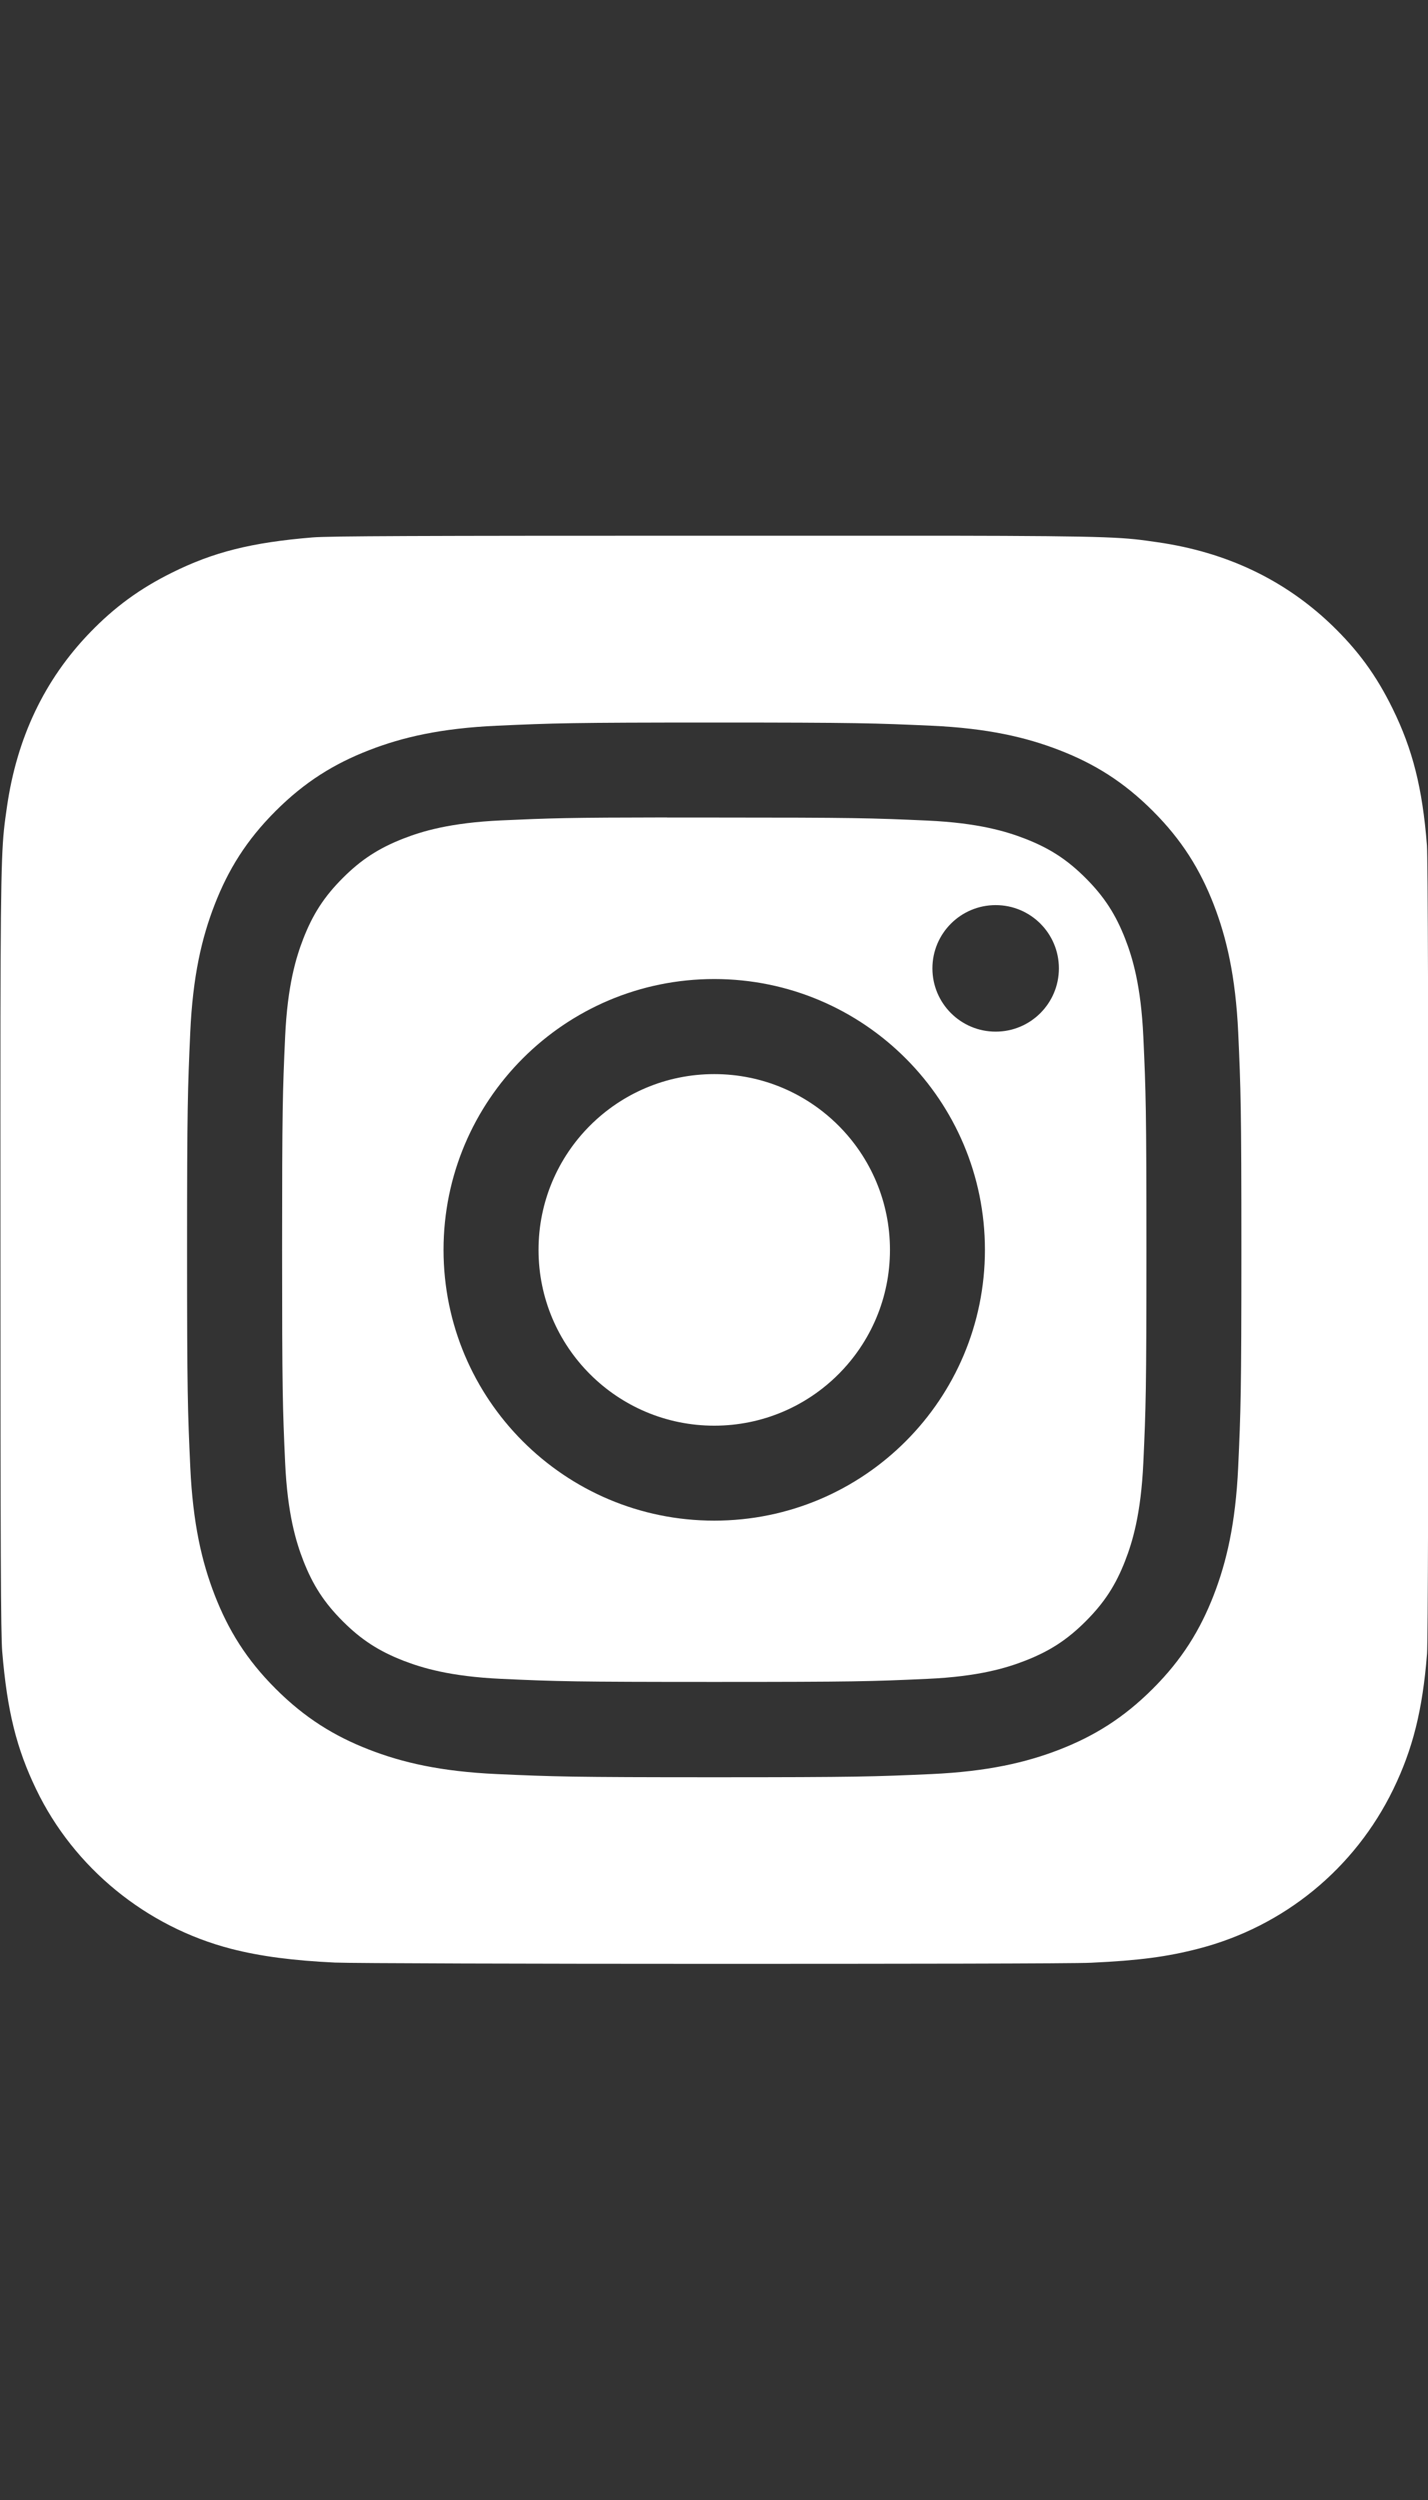
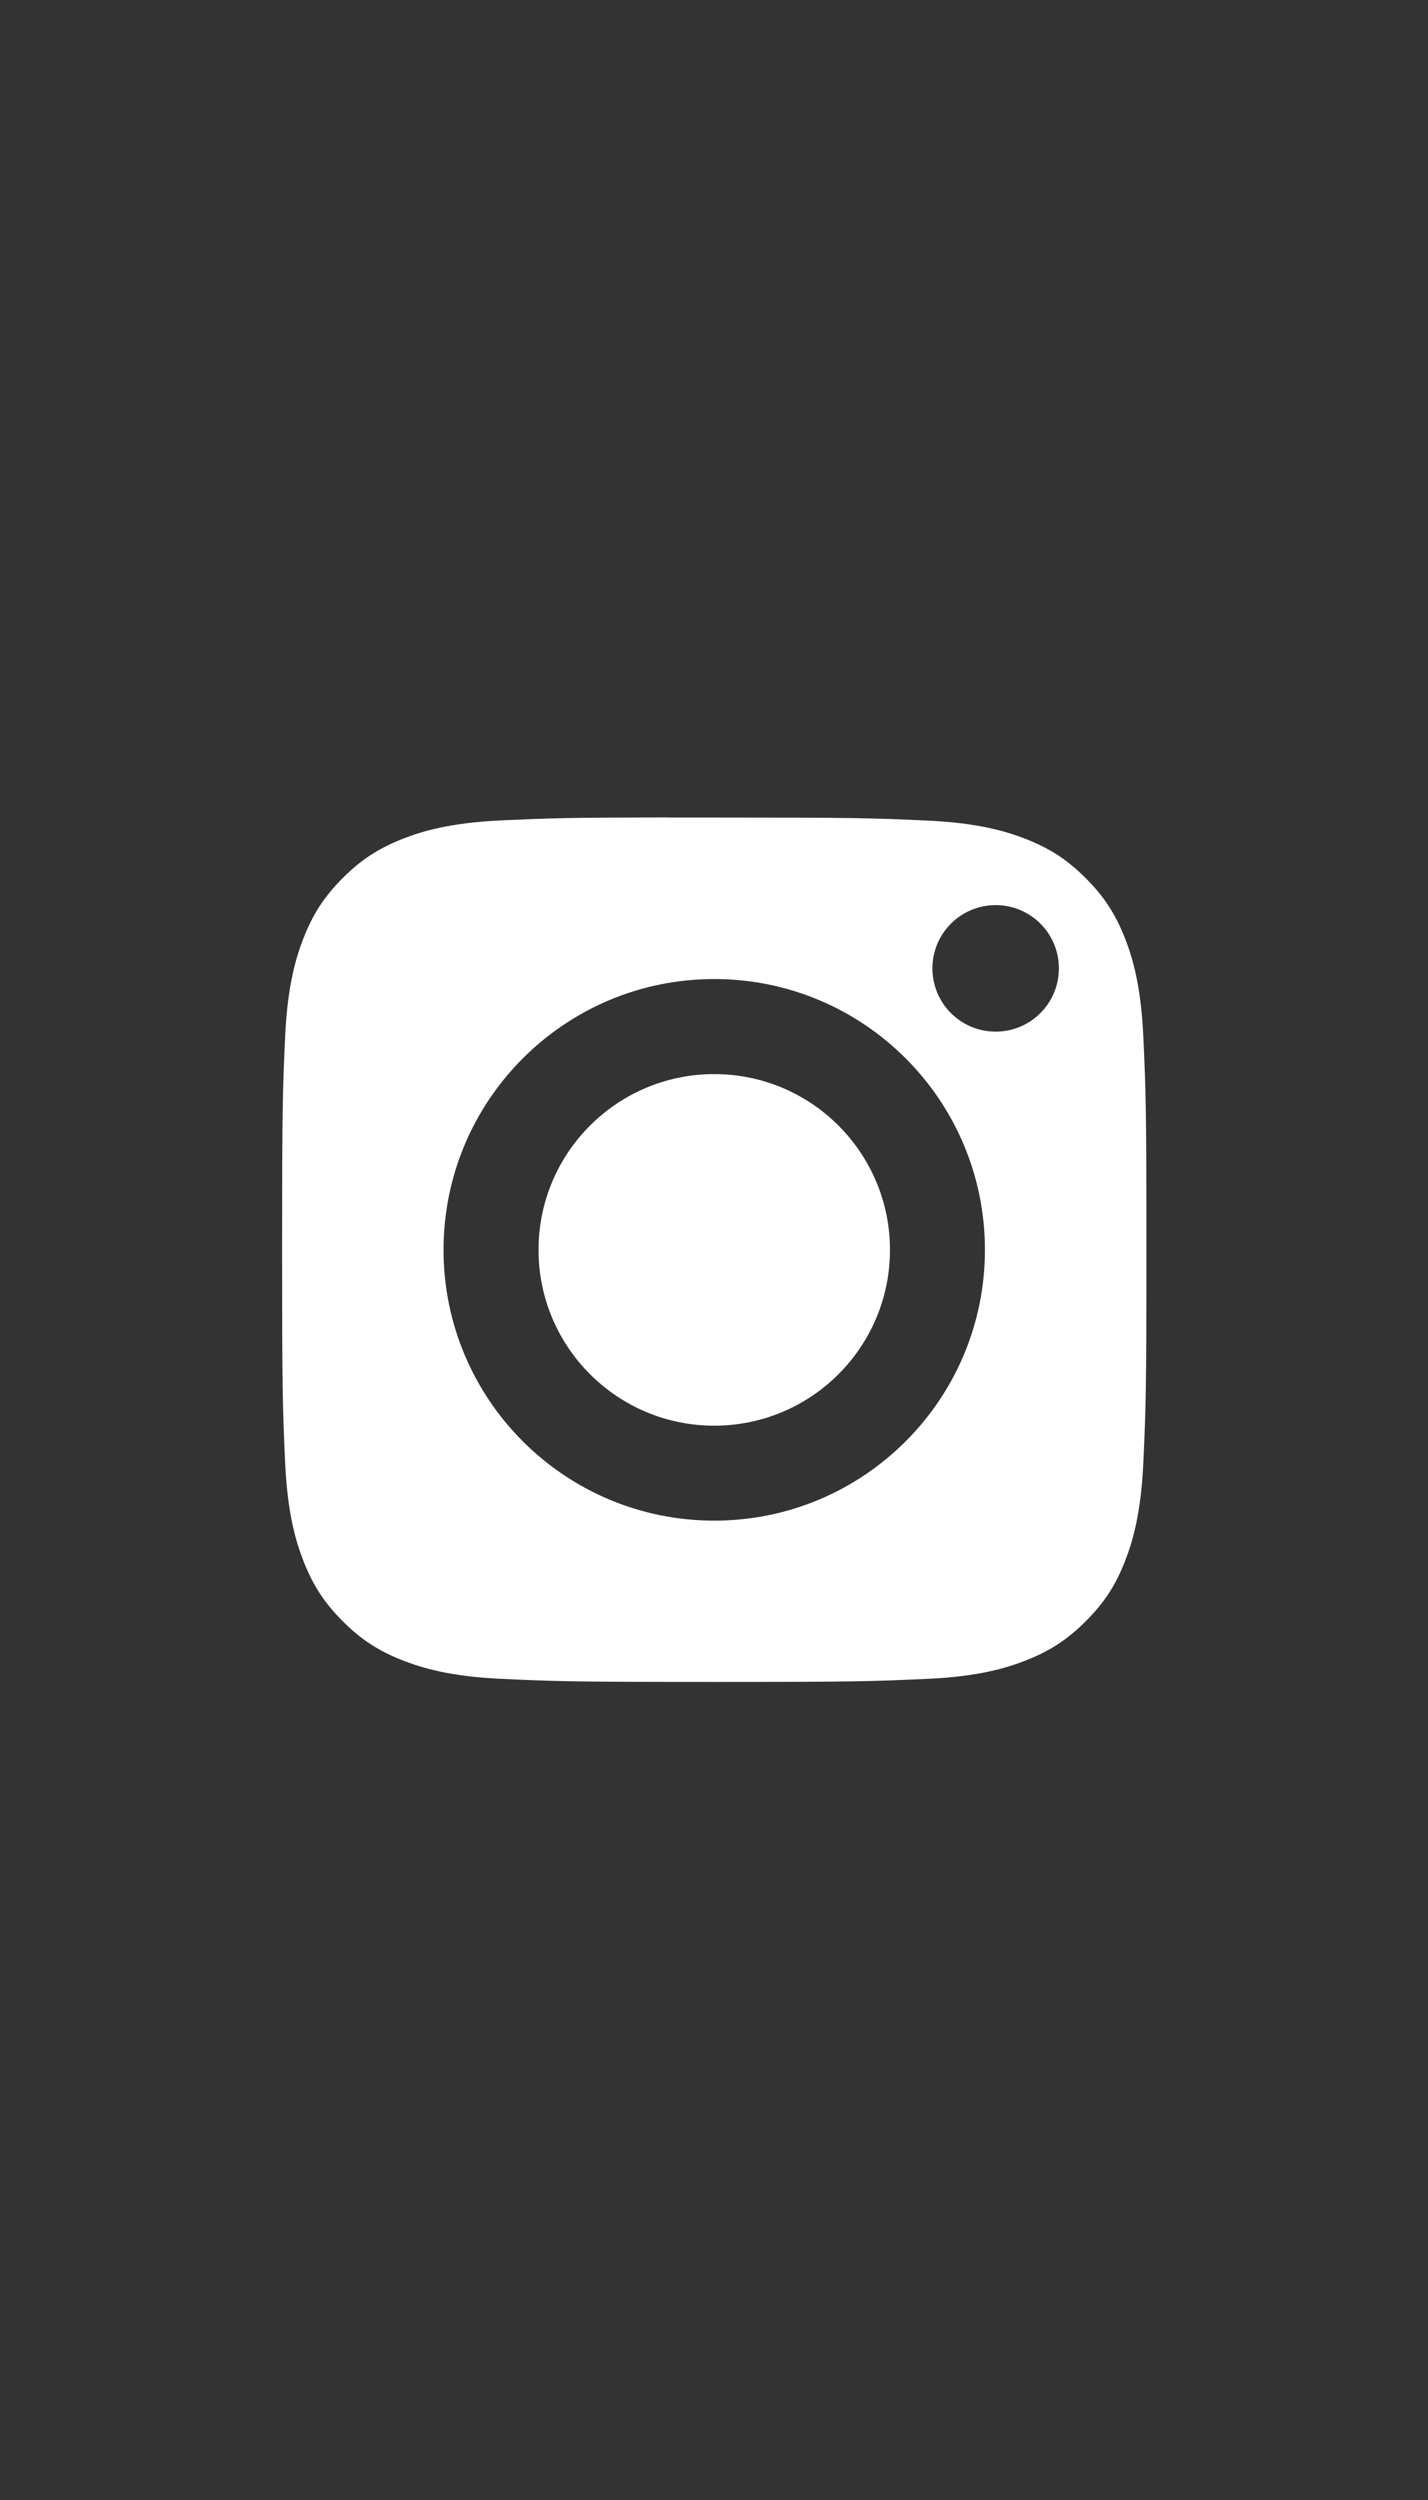
<svg xmlns="http://www.w3.org/2000/svg" version="1.1" id="Layer_1" x="0px" y="0px" width="40px" height="70px" viewBox="46.002 31 40 70" enable-background="new 46.002 31 40 70" xml:space="preserve">
  <rect x="46.002" y="31" width="40" height="70" fill="#333333" stroke="none" />
  <path fill="#FFFFFF" d="M77.52,57.287c-0.269-0.689-0.589-1.181-1.105-1.698c-0.517-0.517-1.007-0.836-1.696-1.104  c-0.521-0.202-1.302-0.443-2.742-0.509c-1.557-0.07-2.023-0.085-5.967-0.085c-0.493,0-0.932,0-1.325,0v-0.003  c-2.752,0.003-3.28,0.021-4.642,0.083c-1.439,0.066-2.221,0.306-2.742,0.509c-0.689,0.269-1.182,0.588-1.698,1.105  c-0.517,0.517-0.837,1.009-1.105,1.698c-0.202,0.521-0.443,1.302-0.509,2.742c-0.07,1.557-0.085,2.022-0.085,5.965  s0.015,4.411,0.085,5.967c0.066,1.439,0.307,2.221,0.509,2.741c0.268,0.688,0.588,1.18,1.105,1.697  c0.517,0.517,1.009,0.836,1.698,1.104c0.521,0.201,1.302,0.442,2.742,0.509c1.557,0.071,2.024,0.086,5.967,0.086  c3.943,0,4.41-0.015,5.967-0.086c1.44-0.065,2.222-0.306,2.742-0.509c0.689-0.268,1.18-0.588,1.696-1.104s0.838-1.007,1.105-1.696  c0.202-0.52,0.442-1.302,0.508-2.741c0.071-1.557,0.087-2.024,0.087-5.965c0-3.941-0.016-4.408-0.087-5.965  C77.962,58.588,77.722,57.807,77.52,57.287z M66.009,73.578c-4.188,0-7.583-3.394-7.583-7.582s3.396-7.583,7.583-7.583l0,0l0,0l0,0  c4.188,0,7.582,3.395,7.582,7.583S70.197,73.578,66.009,73.578z M73.892,59.886c-0.979,0-1.772-0.793-1.772-1.772  s0.794-1.771,1.772-1.771v0c0.979,0,1.771,0.793,1.771,1.771C75.663,59.093,74.87,59.886,73.892,59.886z" />
  <circle fill="#FFFFFF" cx="66.009" cy="65.997" r="4.922" />
-   <path fill="#FFFFFF" d="M85.972,54.667c-0.126-1.605-0.401-2.686-0.962-3.827c-0.459-0.935-0.97-1.632-1.712-2.346  c-1.322-1.264-2.94-2.033-4.869-2.311c-0.935-0.135-1.12-0.175-5.901-0.183h-6.509c-8.35,0-10.792,0.009-11.266,0.048  c-1.714,0.142-2.78,0.412-3.941,0.99c-0.896,0.445-1.602,0.96-2.298,1.682c-1.269,1.317-2.038,2.938-2.316,4.864  c-0.135,0.936-0.175,1.126-0.183,5.903c-0.003,1.592,0,3.688,0,6.499c0,8.343,0.009,10.783,0.049,11.256  c0.138,1.667,0.4,2.717,0.954,3.864c1.058,2.196,3.079,3.846,5.46,4.461c0.824,0.212,1.735,0.329,2.904,0.385  c0.496,0.021,5.543,0.036,10.595,0.036c5.051,0,10.103-0.006,10.585-0.031c1.354-0.063,2.14-0.169,3.009-0.394  c2.396-0.618,4.381-2.242,5.461-4.469c0.543-1.12,0.818-2.21,0.943-3.79c0.026-0.344,0.038-5.838,0.038-11.323  C86.012,60.495,85.999,55.012,85.972,54.667z M80.685,72.084c-0.074,1.571-0.323,2.645-0.687,3.584  c-0.378,0.971-0.882,1.795-1.703,2.615c-0.821,0.821-1.644,1.327-2.614,1.705c-0.939,0.364-2.014,0.613-3.586,0.686  c-1.575,0.071-2.076,0.089-6.087,0.089c-4.01,0-4.513-0.018-6.088-0.089c-1.572-0.072-2.645-0.321-3.584-0.686  c-0.971-0.378-1.794-0.884-2.615-1.705c-0.821-0.82-1.325-1.645-1.703-2.615c-0.365-0.939-0.613-2.013-0.686-3.584  c-0.072-1.575-0.09-2.077-0.09-6.087s0.019-4.514,0.089-6.089c0.071-1.571,0.32-2.645,0.686-3.584  c0.378-0.971,0.883-1.794,1.705-2.615c0.821-0.821,1.645-1.326,2.616-1.703c0.938-0.365,2.012-0.614,3.584-0.686  c1.575-0.071,2.078-0.089,6.086-0.089c0,0-0.001,0-0.002,0h0.004c0,0-0.001,0-0.002,0c4.009,0,4.511,0.018,6.086,0.089  c1.571,0.072,2.646,0.321,3.587,0.686c0.972,0.377,1.793,0.881,2.615,1.703c0.821,0.821,1.325,1.645,1.703,2.616  c0.363,0.938,0.612,2.012,0.687,3.584c0.07,1.575,0.089,2.078,0.089,6.088S80.756,70.509,80.685,72.084z" />
</svg>